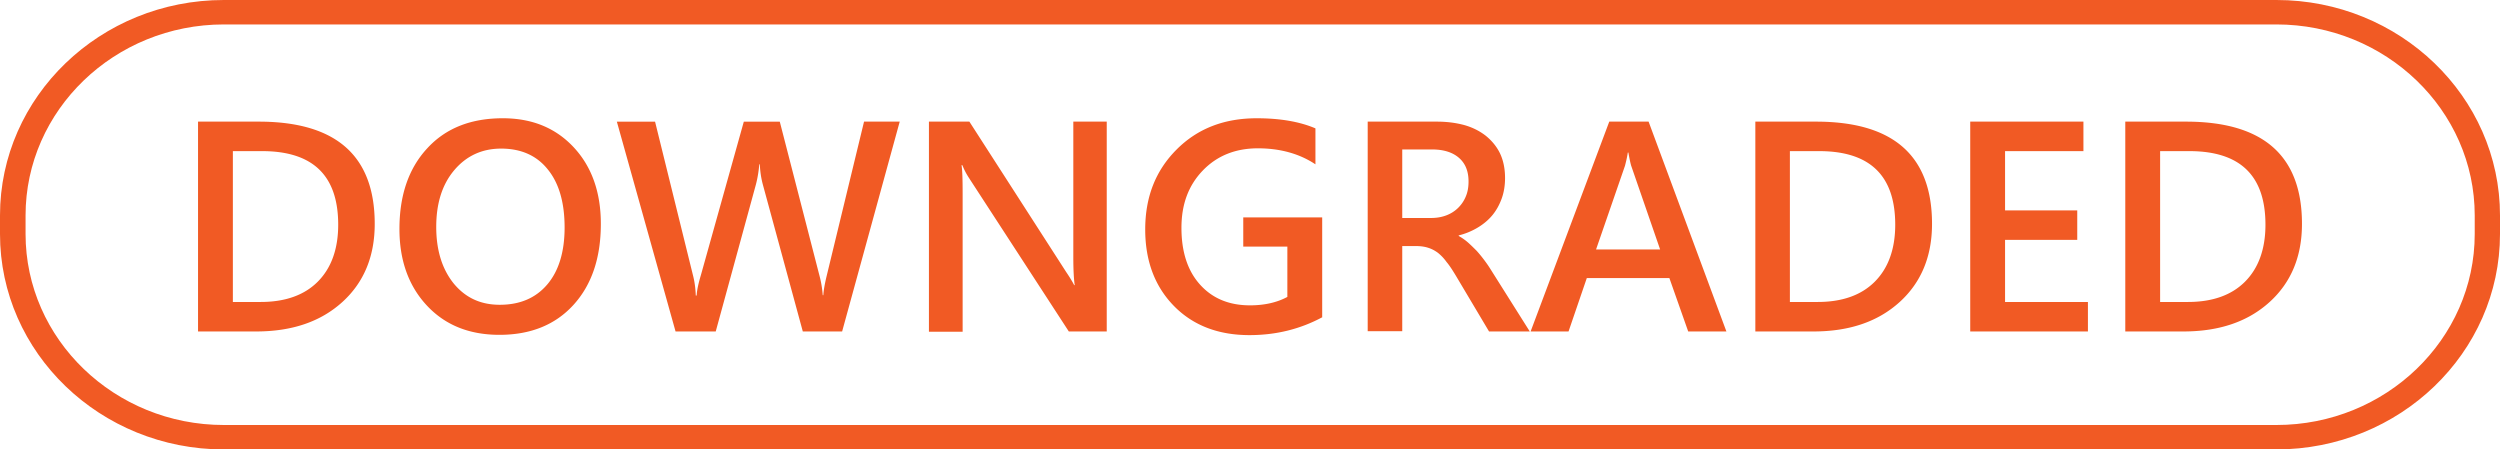
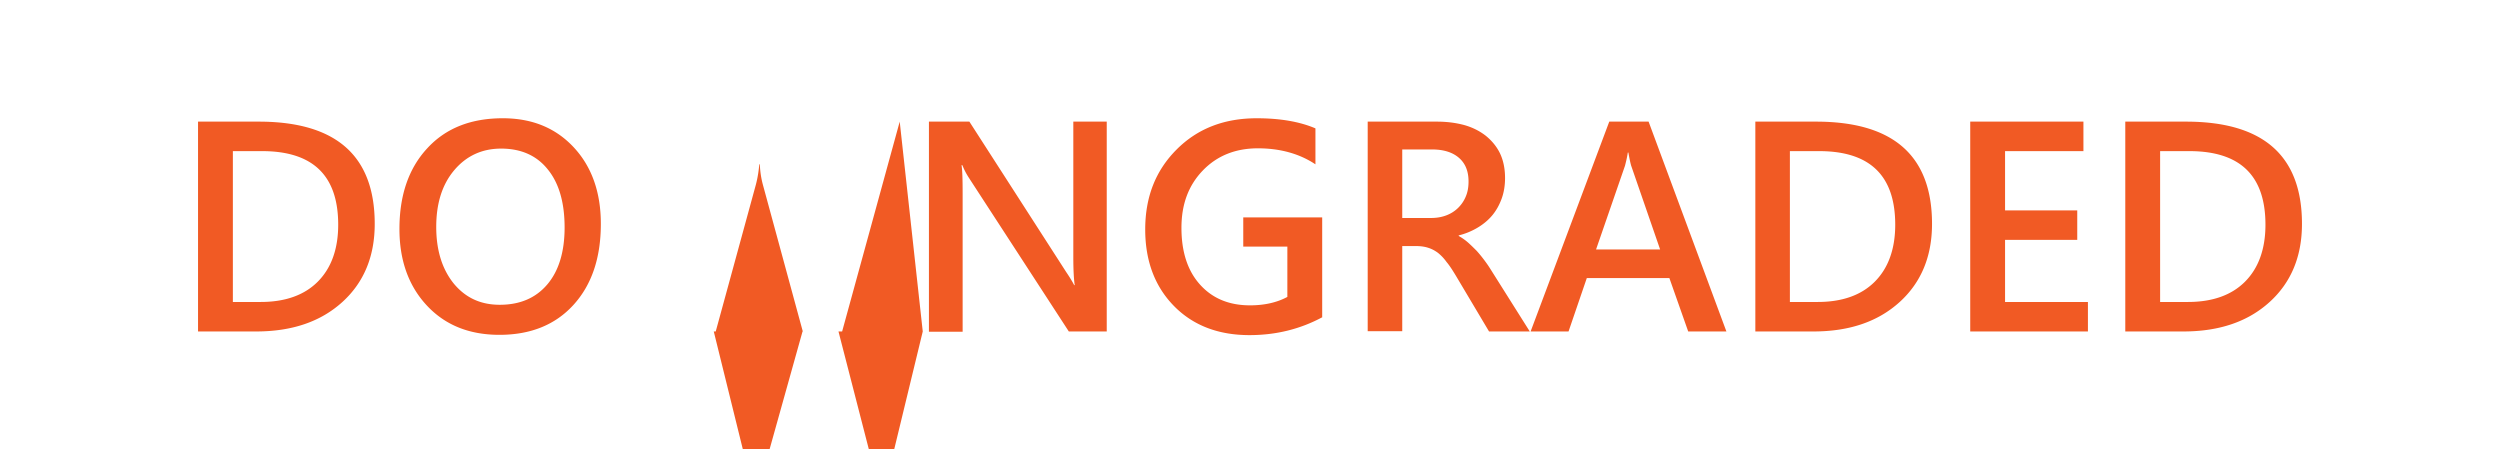
<svg xmlns="http://www.w3.org/2000/svg" viewBox="0 0 89 16">
-   <path fill="#F15A24" d="M7.05 11.8V4.33h2.16c2.75 0 4.13 1.21 4.13 3.64 0 1.15-.38 2.08-1.15 2.78S10.4 11.8 9.12 11.8zm1.24-6.42v5.37h.99c.87 0 1.55-.24 2.03-.72s.73-1.16.73-2.03c0-1.75-.9-2.62-2.71-2.62zm9.49 6.54c-1.08 0-1.94-.35-2.59-1.05s-.97-1.61-.97-2.72c0-1.2.33-2.16.99-2.87.66-.72 1.56-1.07 2.69-1.07 1.05 0 1.89.35 2.53 1.04s.96 1.6.96 2.72c0 1.22-.33 2.18-.98 2.89s-1.53 1.06-2.63 1.06m.06-6.63c-.68 0-1.24.26-1.67.77s-.64 1.18-.64 2.02c0 .83.21 1.5.62 2.01.42.51.96.76 1.64.76.72 0 1.28-.24 1.69-.72s.62-1.16.62-2.03q0-1.335-.6-2.07c-.4-.5-.96-.74-1.66-.74m14.19-.96-2.05 7.47h-1.4l-1.42-5.22c-.06-.22-.1-.47-.11-.73h-.02q-.03.375-.12.72l-1.43 5.23h-1.43l-2.09-7.47h1.36l1.35 5.47c.06.23.09.47.1.72h.03q.015-.27.15-.72l1.53-5.47h1.28l1.42 5.51c.05.19.09.41.11.67h.02q.015-.255.12-.69l1.33-5.49zm7.37 7.47h-1.35l-3.57-5.49c-.09-.14-.16-.28-.22-.43h-.03c.03.16.04.5.04 1.03v4.9h-1.2V4.33h1.44l3.45 5.36c.15.22.24.38.28.46h.02c-.03-.2-.05-.53-.05-1.01V4.33h1.19zm7.68-.51c-.78.42-1.64.64-2.6.64-1.1 0-2-.34-2.68-1.03s-1.03-1.6-1.03-2.73c0-1.16.37-2.1 1.12-2.85s1.7-1.11 2.85-1.11c.83 0 1.53.12 2.09.36v1.28c-.57-.38-1.26-.57-2.05-.57s-1.45.26-1.96.79-.76 1.2-.76 2.04c0 .86.22 1.53.66 2.02s1.03.74 1.78.74c.51 0 .96-.1 1.33-.3V8.78h-1.57V7.74h2.81v3.55zm7.38.51h-1.45l-1.19-2c-.11-.18-.21-.34-.32-.47-.1-.14-.2-.24-.31-.33-.11-.08-.22-.14-.35-.18-.12-.04-.27-.06-.42-.06h-.5v3.03h-1.23V4.33h2.46c.35 0 .67.04.97.12.29.08.55.21.77.38.21.17.39.38.51.63s.18.55.18.88c0 .26-.04.51-.12.73s-.19.42-.33.59-.32.32-.52.44-.43.22-.68.28v.02c.14.08.25.16.35.25s.2.19.29.28q.135.15.27.33c.135.18.19.27.29.43zm-4.54-6.47v2.43h1.03c.19 0 .37-.03.53-.09a1.2 1.2 0 0 0 .7-.67c.07-.16.1-.34.1-.54 0-.36-.11-.64-.34-.84s-.55-.3-.97-.3h-1.05zm11.54 6.47H60.1l-.67-1.9h-2.94l-.65 1.9h-1.35l2.8-7.47h1.4zM59.1 8.88 58.07 5.9c-.03-.1-.06-.25-.1-.47h-.02c-.03.2-.07.35-.1.47l-1.03 2.98zm3.39 2.92V4.33h2.16c2.75 0 4.13 1.21 4.13 3.64 0 1.15-.38 2.08-1.15 2.78s-1.79 1.05-3.07 1.05zm1.23-6.42v5.37h.99c.87 0 1.55-.24 2.03-.72s.73-1.16.73-2.03c0-1.75-.9-2.62-2.71-2.62zm10.61 6.42h-4.19V4.33h4.03v1.05h-2.79v2.11h2.57v1.05h-2.57v2.21h2.95zm1.33 0V4.33h2.16c2.75 0 4.13 1.21 4.13 3.64 0 1.15-.38 2.08-1.15 2.78s-1.79 1.05-3.07 1.05zm1.24-6.42v5.37h.99c.87 0 1.55-.24 2.03-.72s.73-1.16.73-2.03c0-1.75-.9-2.62-2.71-2.62z" />
-   <path fill="#F15A24" d="M81.03 16H7.97C3.57 16 0 12.56 0 8.33v-.66C0 3.44 3.57 0 7.97 0h73.07C85.43 0 89 3.44 89 7.67v.66c0 4.23-3.57 7.67-7.97 7.67M7.97.87C4.08.87.91 3.92.91 7.67v.66c0 3.75 3.17 6.8 7.06 6.8h73.07c3.89 0 7.06-3.05 7.06-6.8v-.66c0-3.75-3.17-6.8-7.06-6.8z" />
+   <path fill="#F15A24" d="M7.05 11.8V4.33h2.16c2.75 0 4.13 1.21 4.13 3.64 0 1.15-.38 2.08-1.15 2.78S10.4 11.8 9.12 11.8zm1.24-6.42v5.37h.99c.87 0 1.55-.24 2.03-.72s.73-1.16.73-2.03c0-1.75-.9-2.62-2.71-2.62zm9.49 6.54c-1.08 0-1.94-.35-2.59-1.05s-.97-1.61-.97-2.72c0-1.2.33-2.16.99-2.87.66-.72 1.56-1.07 2.69-1.07 1.05 0 1.89.35 2.53 1.04s.96 1.6.96 2.72c0 1.22-.33 2.18-.98 2.89s-1.53 1.06-2.63 1.06m.06-6.63c-.68 0-1.24.26-1.67.77s-.64 1.18-.64 2.02c0 .83.21 1.5.62 2.01.42.51.96.76 1.64.76.72 0 1.28-.24 1.69-.72s.62-1.16.62-2.03q0-1.335-.6-2.07c-.4-.5-.96-.74-1.66-.74m14.19-.96-2.05 7.47h-1.4l-1.42-5.22c-.06-.22-.1-.47-.11-.73h-.02q-.03.375-.12.72l-1.43 5.23h-1.43h1.36l1.35 5.47c.06.23.09.47.1.72h.03q.015-.27.15-.72l1.53-5.47h1.28l1.42 5.51c.05.19.09.41.11.67h.02q.015-.255.12-.69l1.33-5.49zm7.37 7.47h-1.35l-3.57-5.49c-.09-.14-.16-.28-.22-.43h-.03c.03.16.04.5.04 1.03v4.9h-1.2V4.33h1.44l3.45 5.36c.15.22.24.38.28.46h.02c-.03-.2-.05-.53-.05-1.01V4.33h1.19zm7.68-.51c-.78.42-1.64.64-2.6.64-1.1 0-2-.34-2.68-1.03s-1.03-1.6-1.03-2.73c0-1.16.37-2.1 1.12-2.85s1.7-1.11 2.85-1.11c.83 0 1.53.12 2.09.36v1.28c-.57-.38-1.26-.57-2.05-.57s-1.45.26-1.96.79-.76 1.2-.76 2.04c0 .86.22 1.53.66 2.02s1.03.74 1.78.74c.51 0 .96-.1 1.33-.3V8.78h-1.57V7.74h2.81v3.55zm7.38.51h-1.45l-1.19-2c-.11-.18-.21-.34-.32-.47-.1-.14-.2-.24-.31-.33-.11-.08-.22-.14-.35-.18-.12-.04-.27-.06-.42-.06h-.5v3.03h-1.23V4.33h2.46c.35 0 .67.04.97.12.29.08.55.21.77.38.21.17.39.38.51.63s.18.55.18.88c0 .26-.04.51-.12.73s-.19.42-.33.59-.32.32-.52.44-.43.22-.68.28v.02c.14.08.25.16.35.25s.2.19.29.28q.135.15.27.33c.135.18.19.27.29.43zm-4.54-6.47v2.43h1.03c.19 0 .37-.03.53-.09a1.2 1.2 0 0 0 .7-.67c.07-.16.1-.34.1-.54 0-.36-.11-.64-.34-.84s-.55-.3-.97-.3h-1.05zm11.54 6.47H60.1l-.67-1.9h-2.94l-.65 1.9h-1.35l2.8-7.47h1.4zM59.1 8.88 58.07 5.9c-.03-.1-.06-.25-.1-.47h-.02c-.03.2-.07.35-.1.47l-1.03 2.98zm3.39 2.92V4.33h2.16c2.75 0 4.13 1.21 4.13 3.64 0 1.15-.38 2.08-1.15 2.78s-1.79 1.05-3.07 1.05zm1.23-6.42v5.37h.99c.87 0 1.55-.24 2.03-.72s.73-1.16.73-2.03c0-1.75-.9-2.62-2.71-2.62zm10.61 6.42h-4.19V4.33h4.03v1.05h-2.79v2.11h2.57v1.05h-2.57v2.21h2.95zm1.33 0V4.33h2.16c2.75 0 4.13 1.21 4.13 3.64 0 1.15-.38 2.08-1.15 2.78s-1.79 1.05-3.07 1.05zm1.24-6.42v5.37h.99c.87 0 1.55-.24 2.03-.72s.73-1.16.73-2.03c0-1.75-.9-2.62-2.71-2.62z" />
</svg>